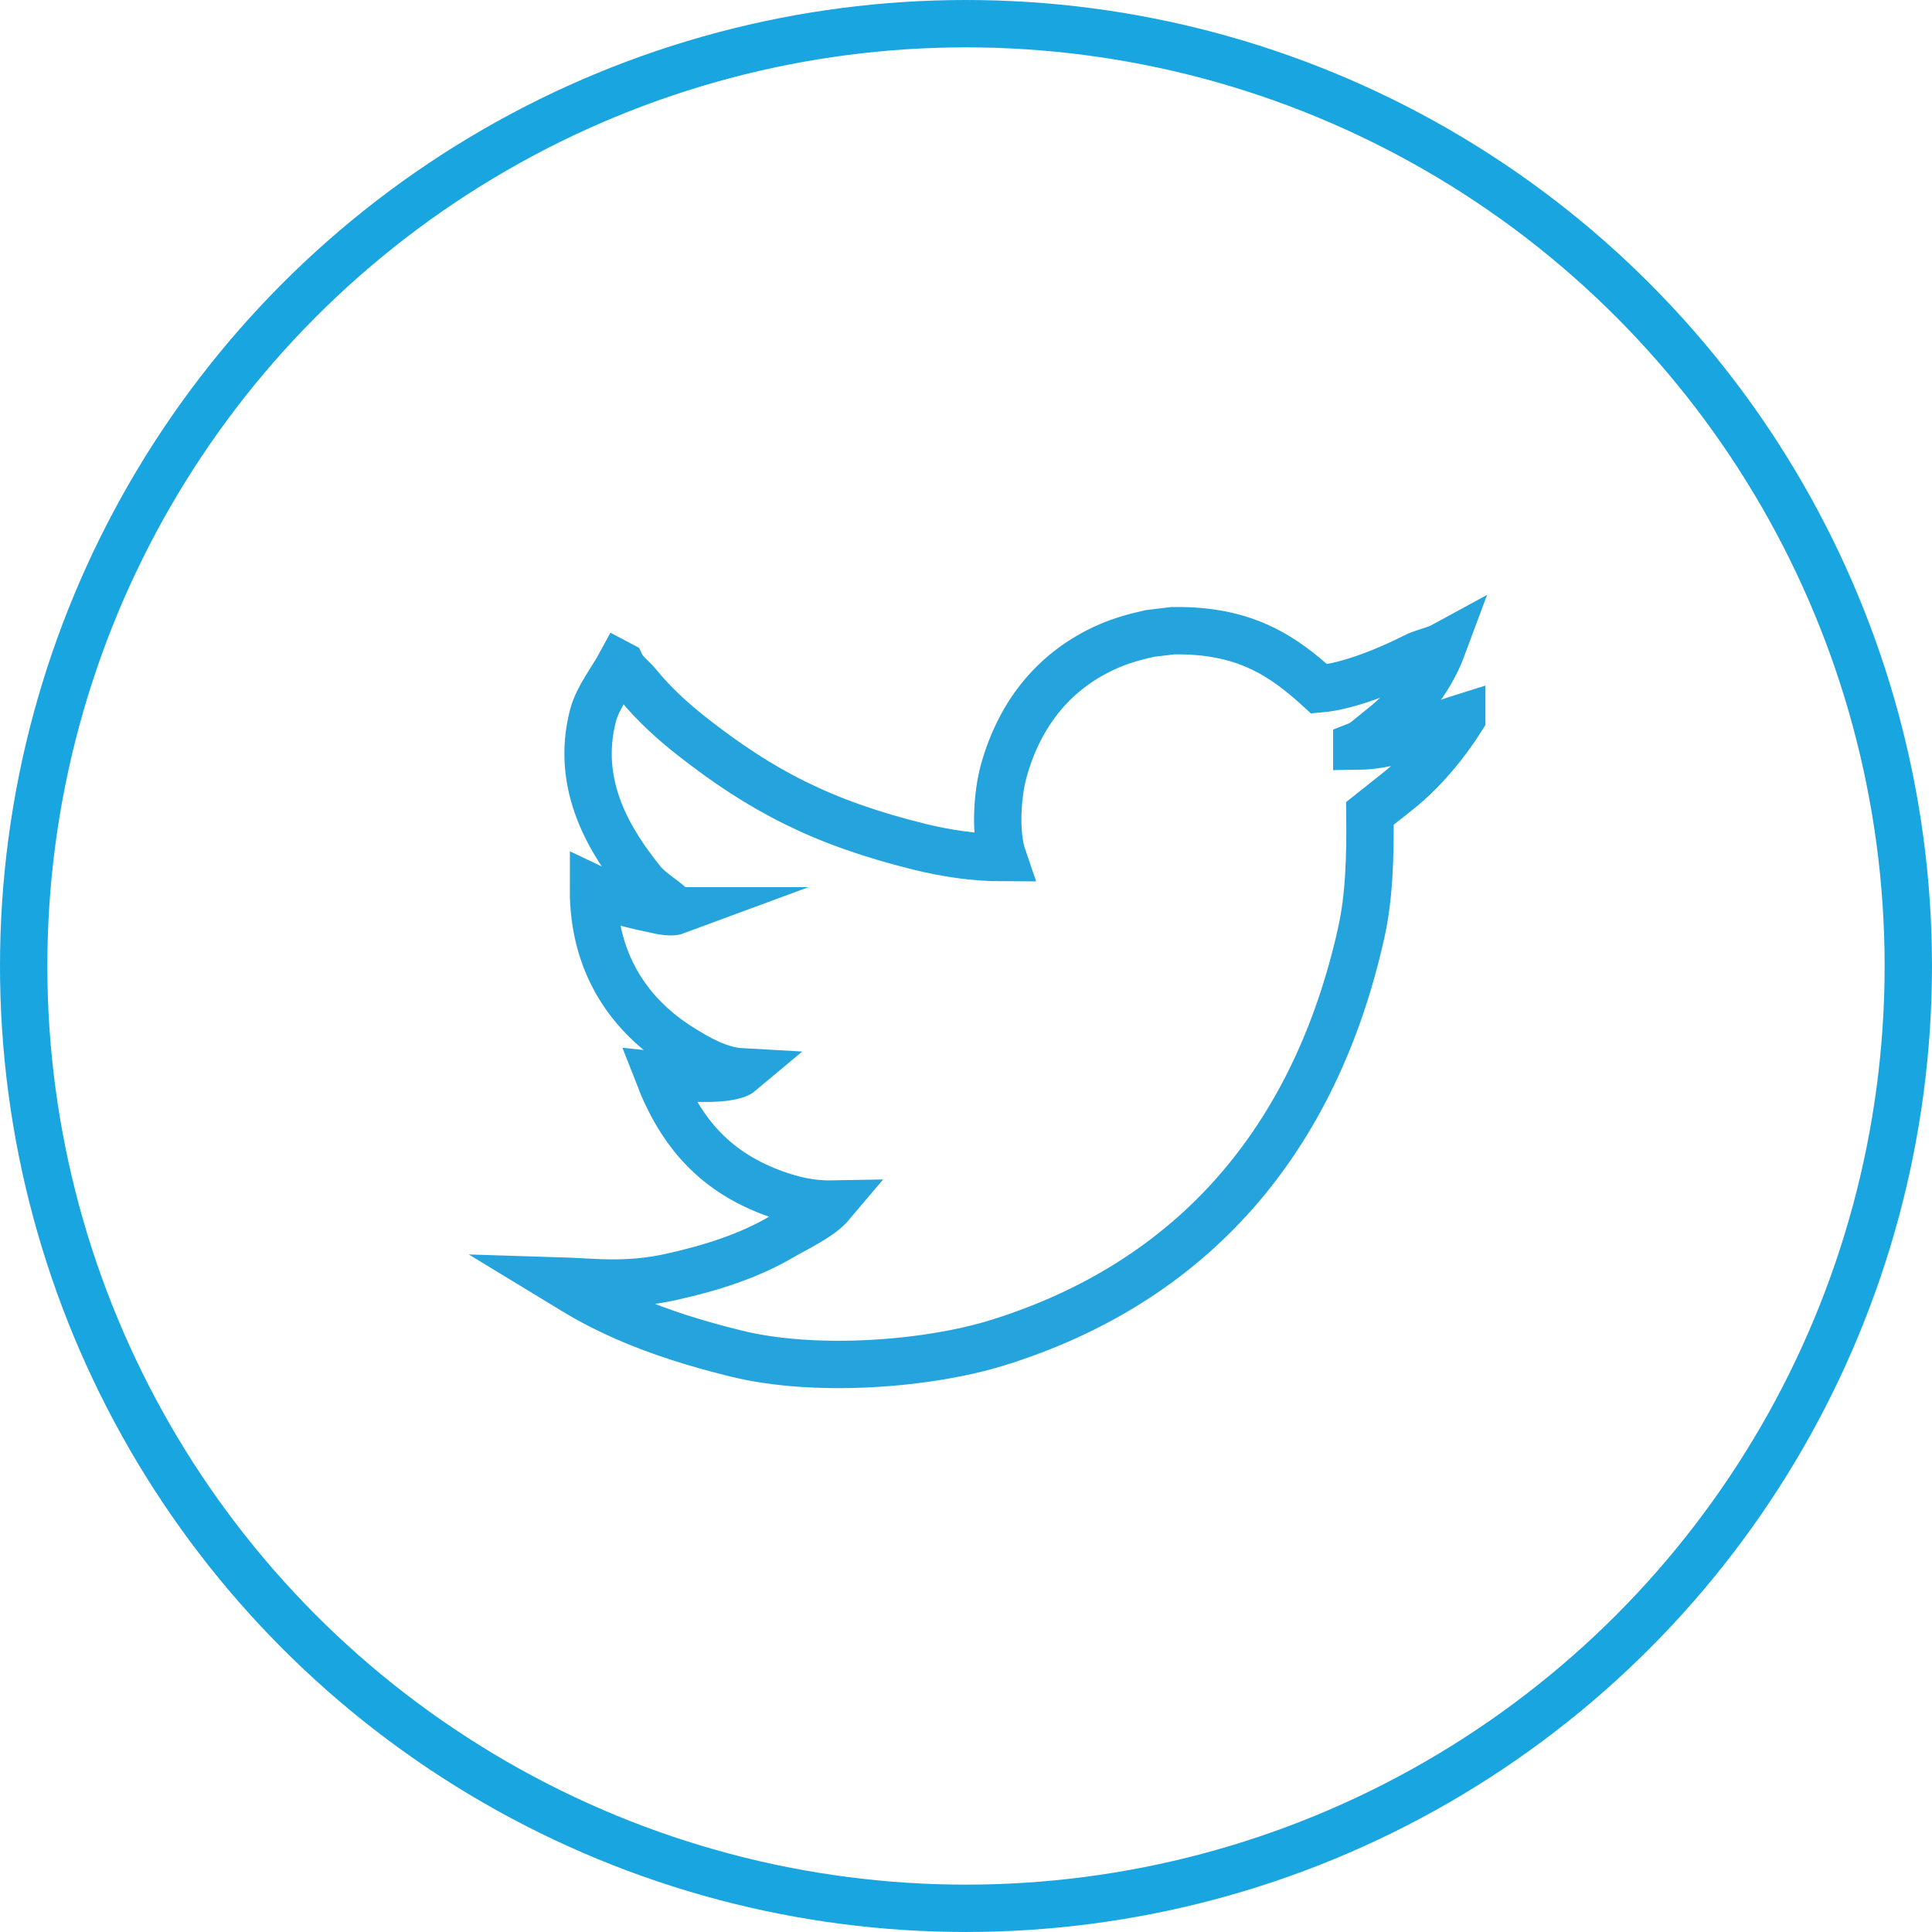
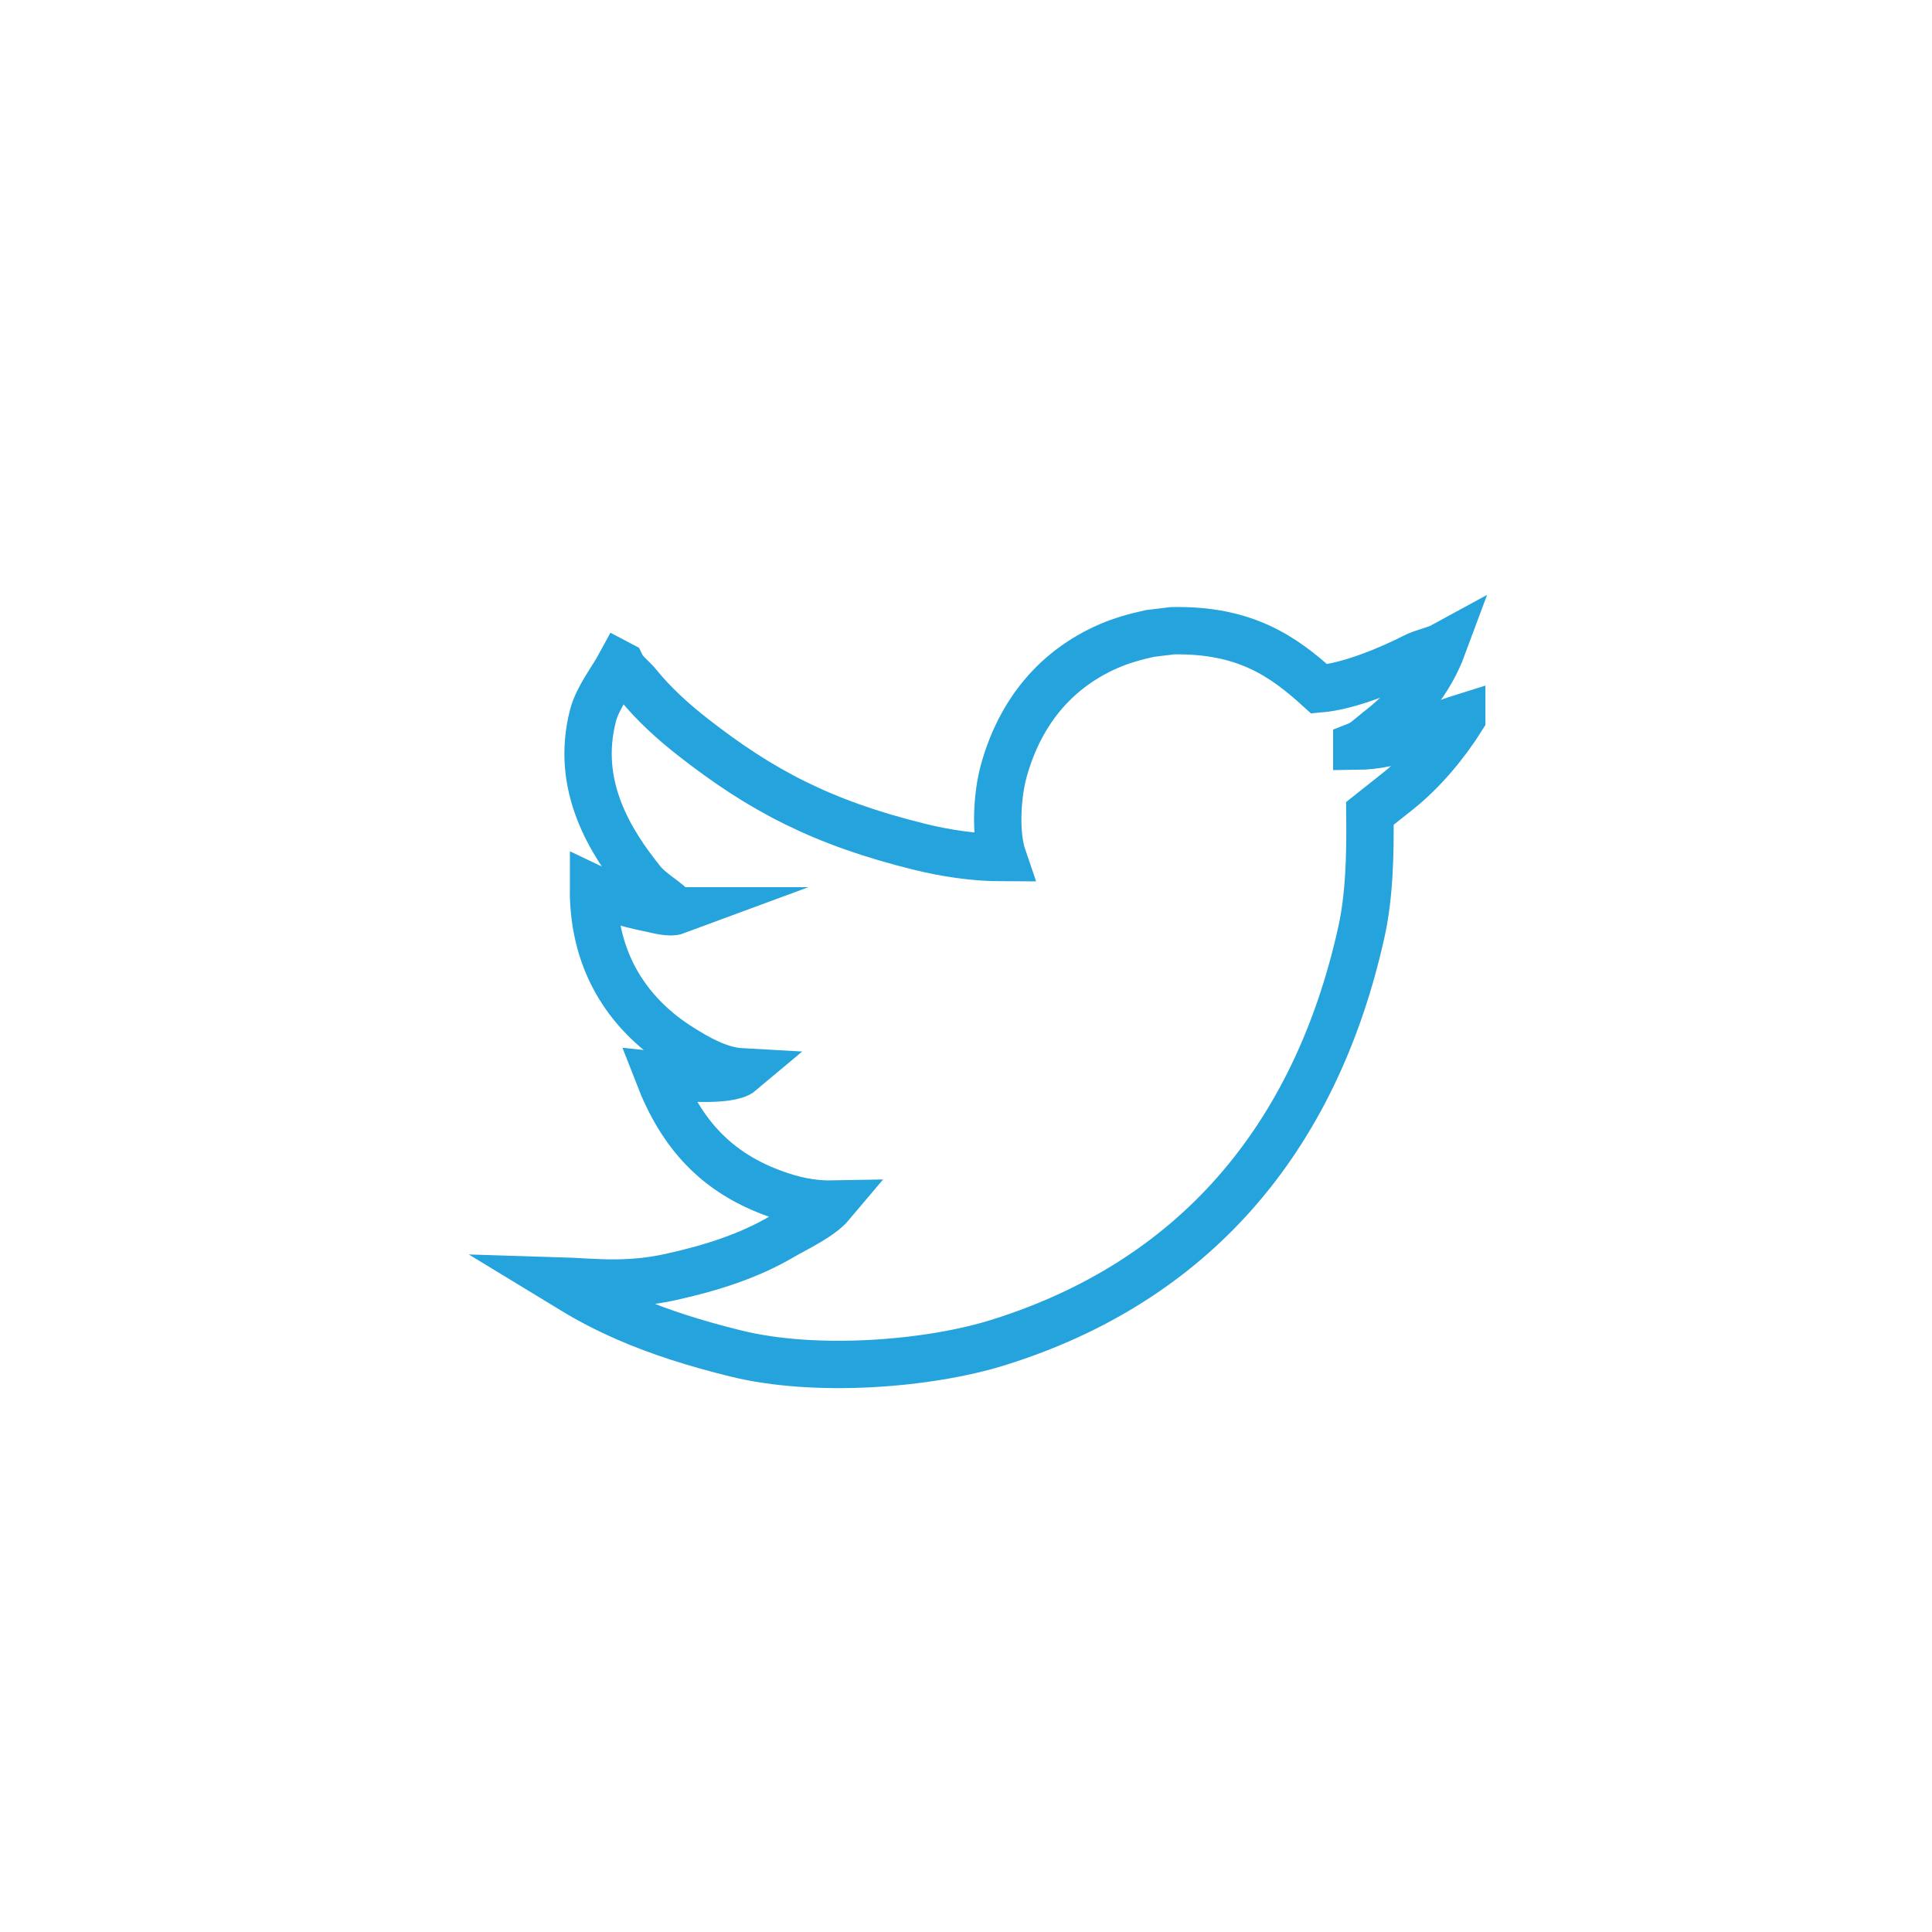
<svg xmlns="http://www.w3.org/2000/svg" version="1.1" x="0px" y="0px" viewBox="0 0 122.411 122.411" style="enable-background:new 0 0 122.411 122.411;" xml:space="preserve">
  <g id="_x23_twitter">
-     <circle style="fill:none;stroke:#19A5DF;stroke-width:3;stroke-miterlimit:10;" cx="61.205" cy="61.205" r="59.705" />
    <path style="fill-rule:evenodd;clip-rule:evenodd;fill:none;stroke:#24A3DD;stroke-width:3;stroke-miterlimit:10;" d="   M74.297,39.962c4.552-0.08,6.974,1.578,9.289,3.687c1.964-0.168,4.517-1.266,6.02-2.029c0.487-0.267,1.33-0.425,1.817-0.691   c-0.859,2.321-2.378,4.028-4.168,5.407c-0.397,0.306-0.792,0.72-1.29,0.915c0,0.009,0,0.019,0,0.028   c2.55-0.026,4.653-1.177,6.651-1.801c0,0.01,0,0.019,0,0.029c-1.049,1.668-2.47,3.36-3.985,4.573   c-0.612,0.486-1.223,0.971-1.835,1.457c0.033,2.7-0.04,5.277-0.545,7.546C83.317,72.275,75.541,81.23,63.231,85.066   c-4.42,1.377-11.563,1.943-16.628,0.686c-2.512-0.623-4.78-1.327-6.909-2.258c-1.183-0.517-2.278-1.077-3.326-1.715   c-0.344-0.21-0.688-0.42-1.032-0.629c1.142,0.034,2.462,0.16,3.756,0.143c1.178-0.015,2.288-0.138,3.354-0.372   c2.658-0.583,5.019-1.355,7.053-2.544c0.986-0.576,2.482-1.255,3.182-2.087c-1.32,0.024-2.517-0.282-3.498-0.629   c-3.802-1.342-6.014-3.81-7.454-7.518c1.152,0.126,4.47,0.426,5.246-0.229c-1.45-0.08-2.845-0.92-3.841-1.543   c-3.058-1.914-5.552-5.123-5.533-10.061c0.401,0.191,0.803,0.381,1.204,0.572c0.768,0.324,1.549,0.497,2.466,0.686   c0.387,0.08,1.161,0.308,1.605,0.143c-0.019,0-0.038,0-0.057,0c-0.592-0.689-1.556-1.147-2.15-1.886   c-1.962-2.439-4.258-6.027-3.095-10.496c0.295-1.134,1.22-2.3,1.719-3.223c0.019,0.01,0.038,0.019,0.057,0.029   c0.228,0.478,0.738,0.829,1.061,1.229c1.002,1.241,2.238,2.359,3.498,3.344c4.291,3.356,8.156,5.418,14.363,6.946   c1.575,0.387,3.394,0.683,5.275,0.686c-0.528-1.538-0.359-4.028,0.057-5.517c1.046-3.744,3.318-6.443,6.651-7.889   c0.797-0.345,1.681-0.598,2.609-0.8C73.341,40.077,73.82,40.02,74.297,39.962z" />
  </g>
  <g id="Layer_1">
</g>
</svg>